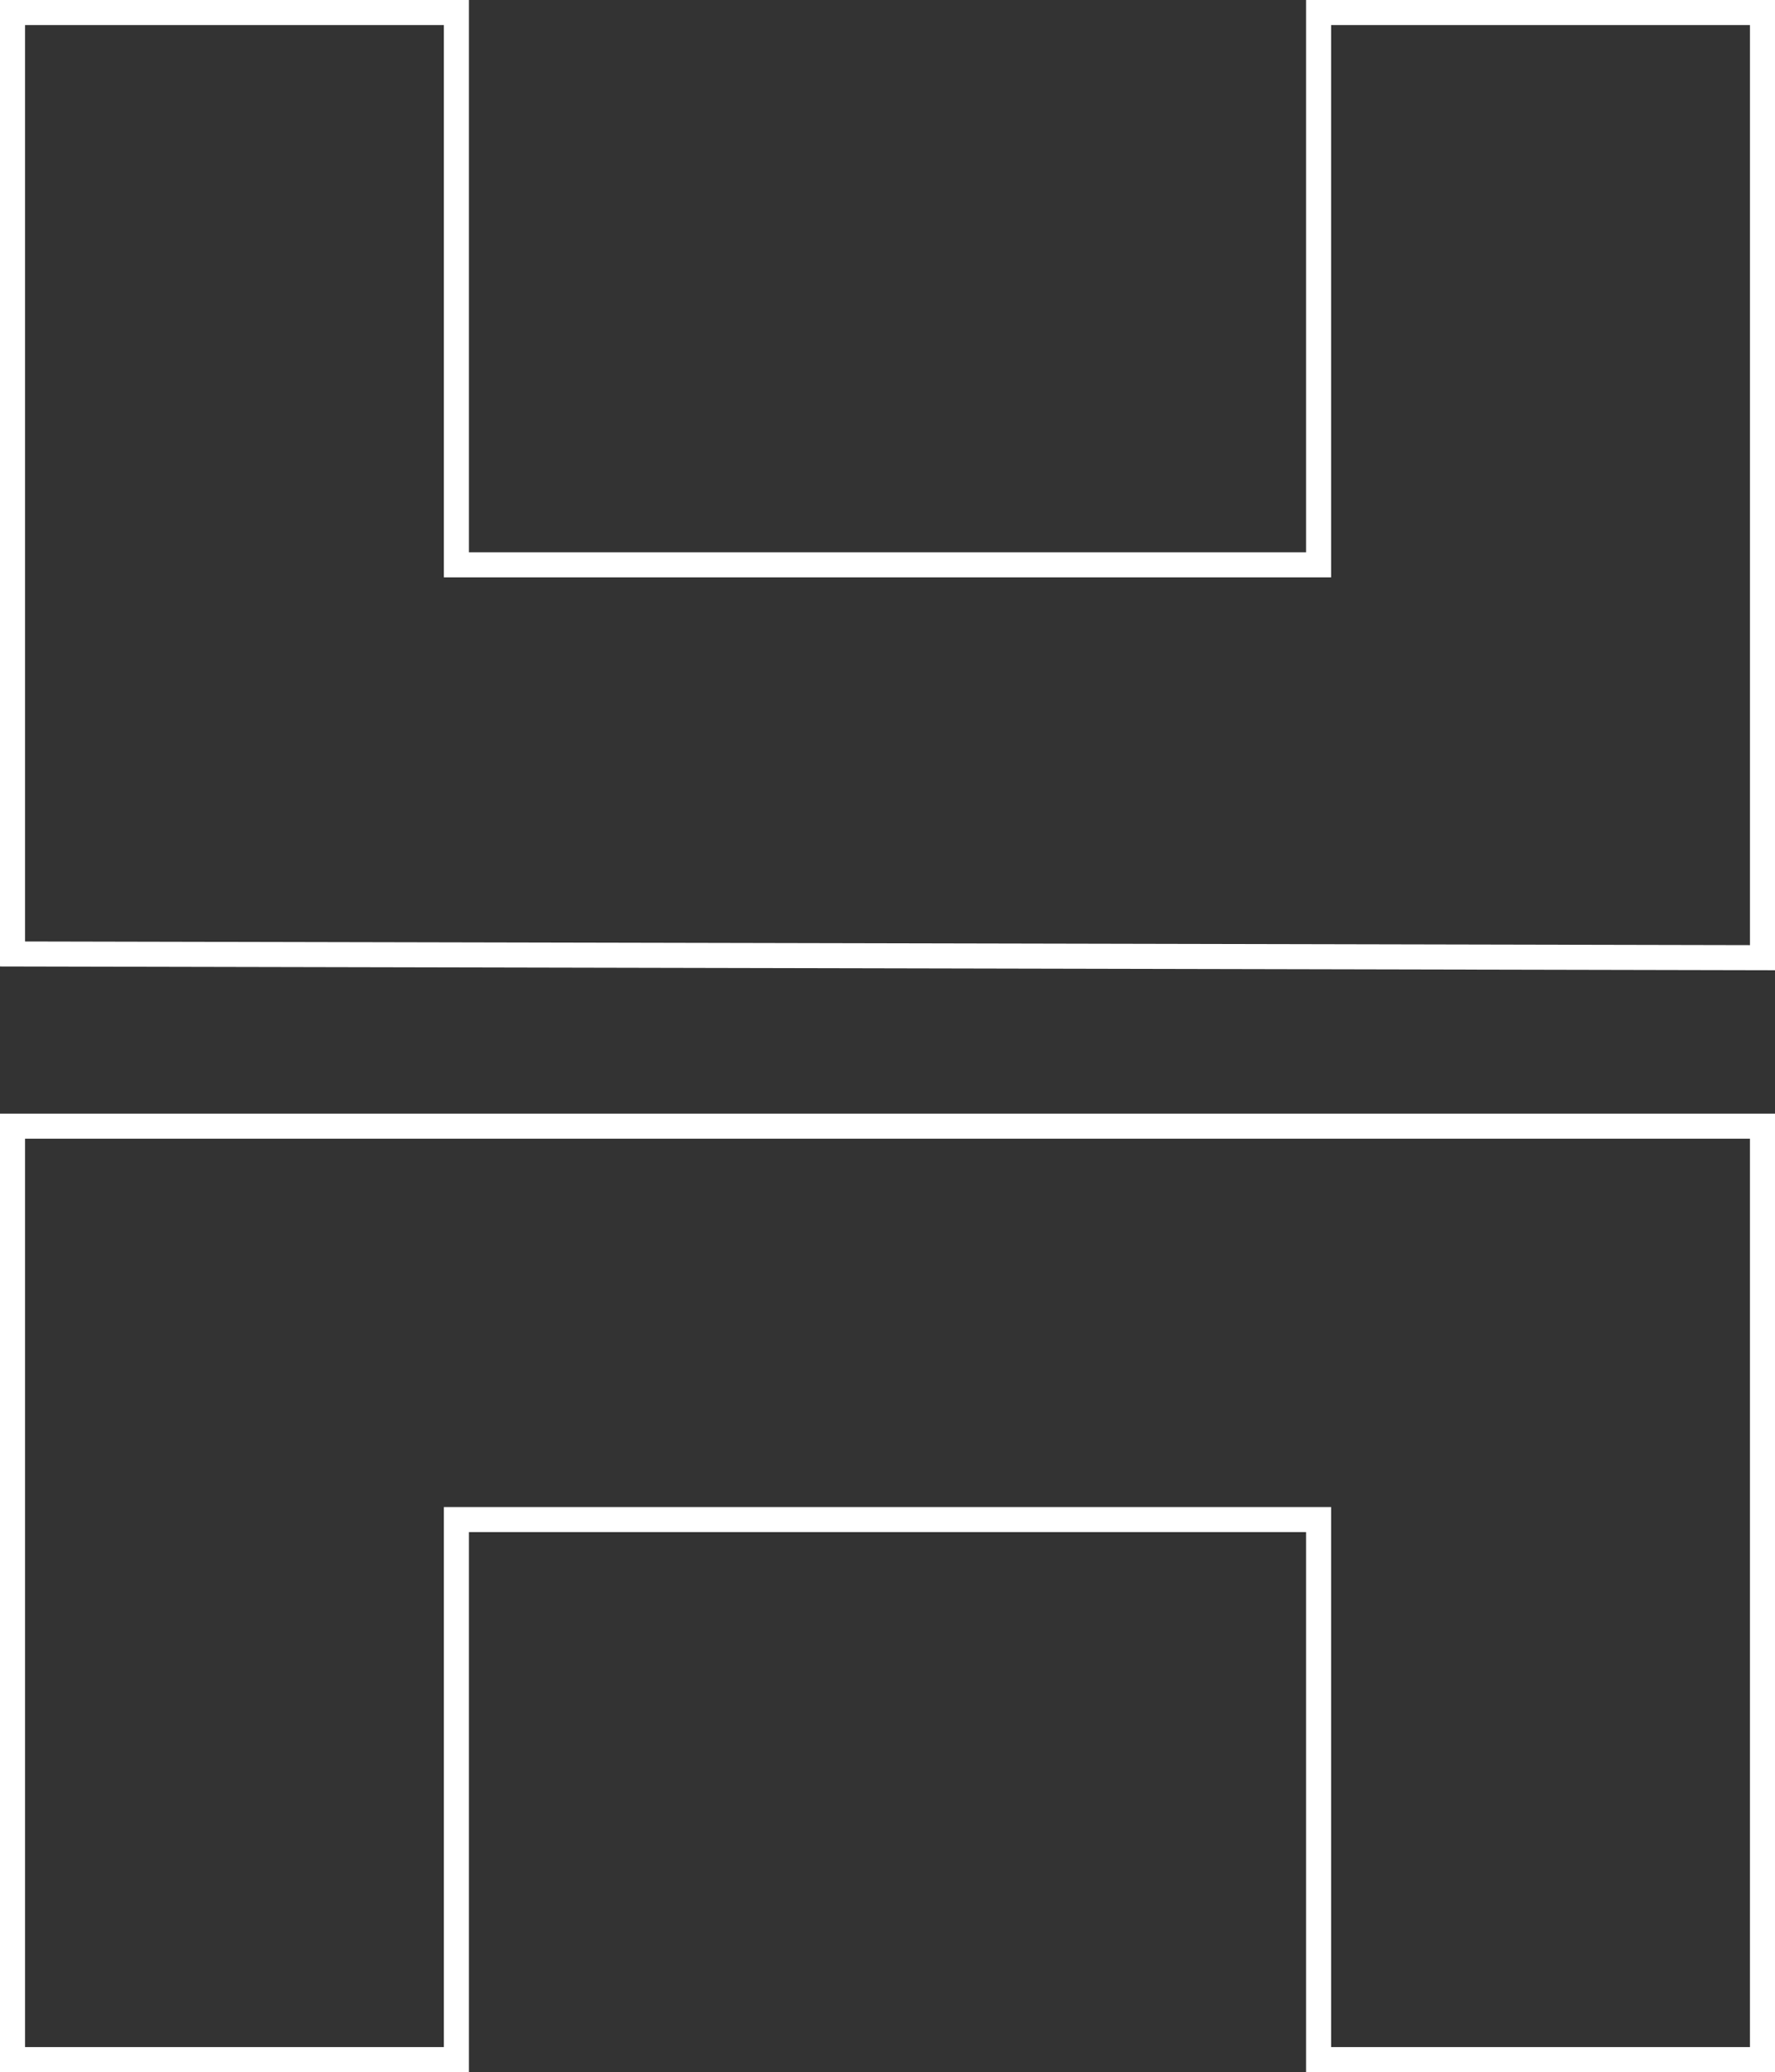
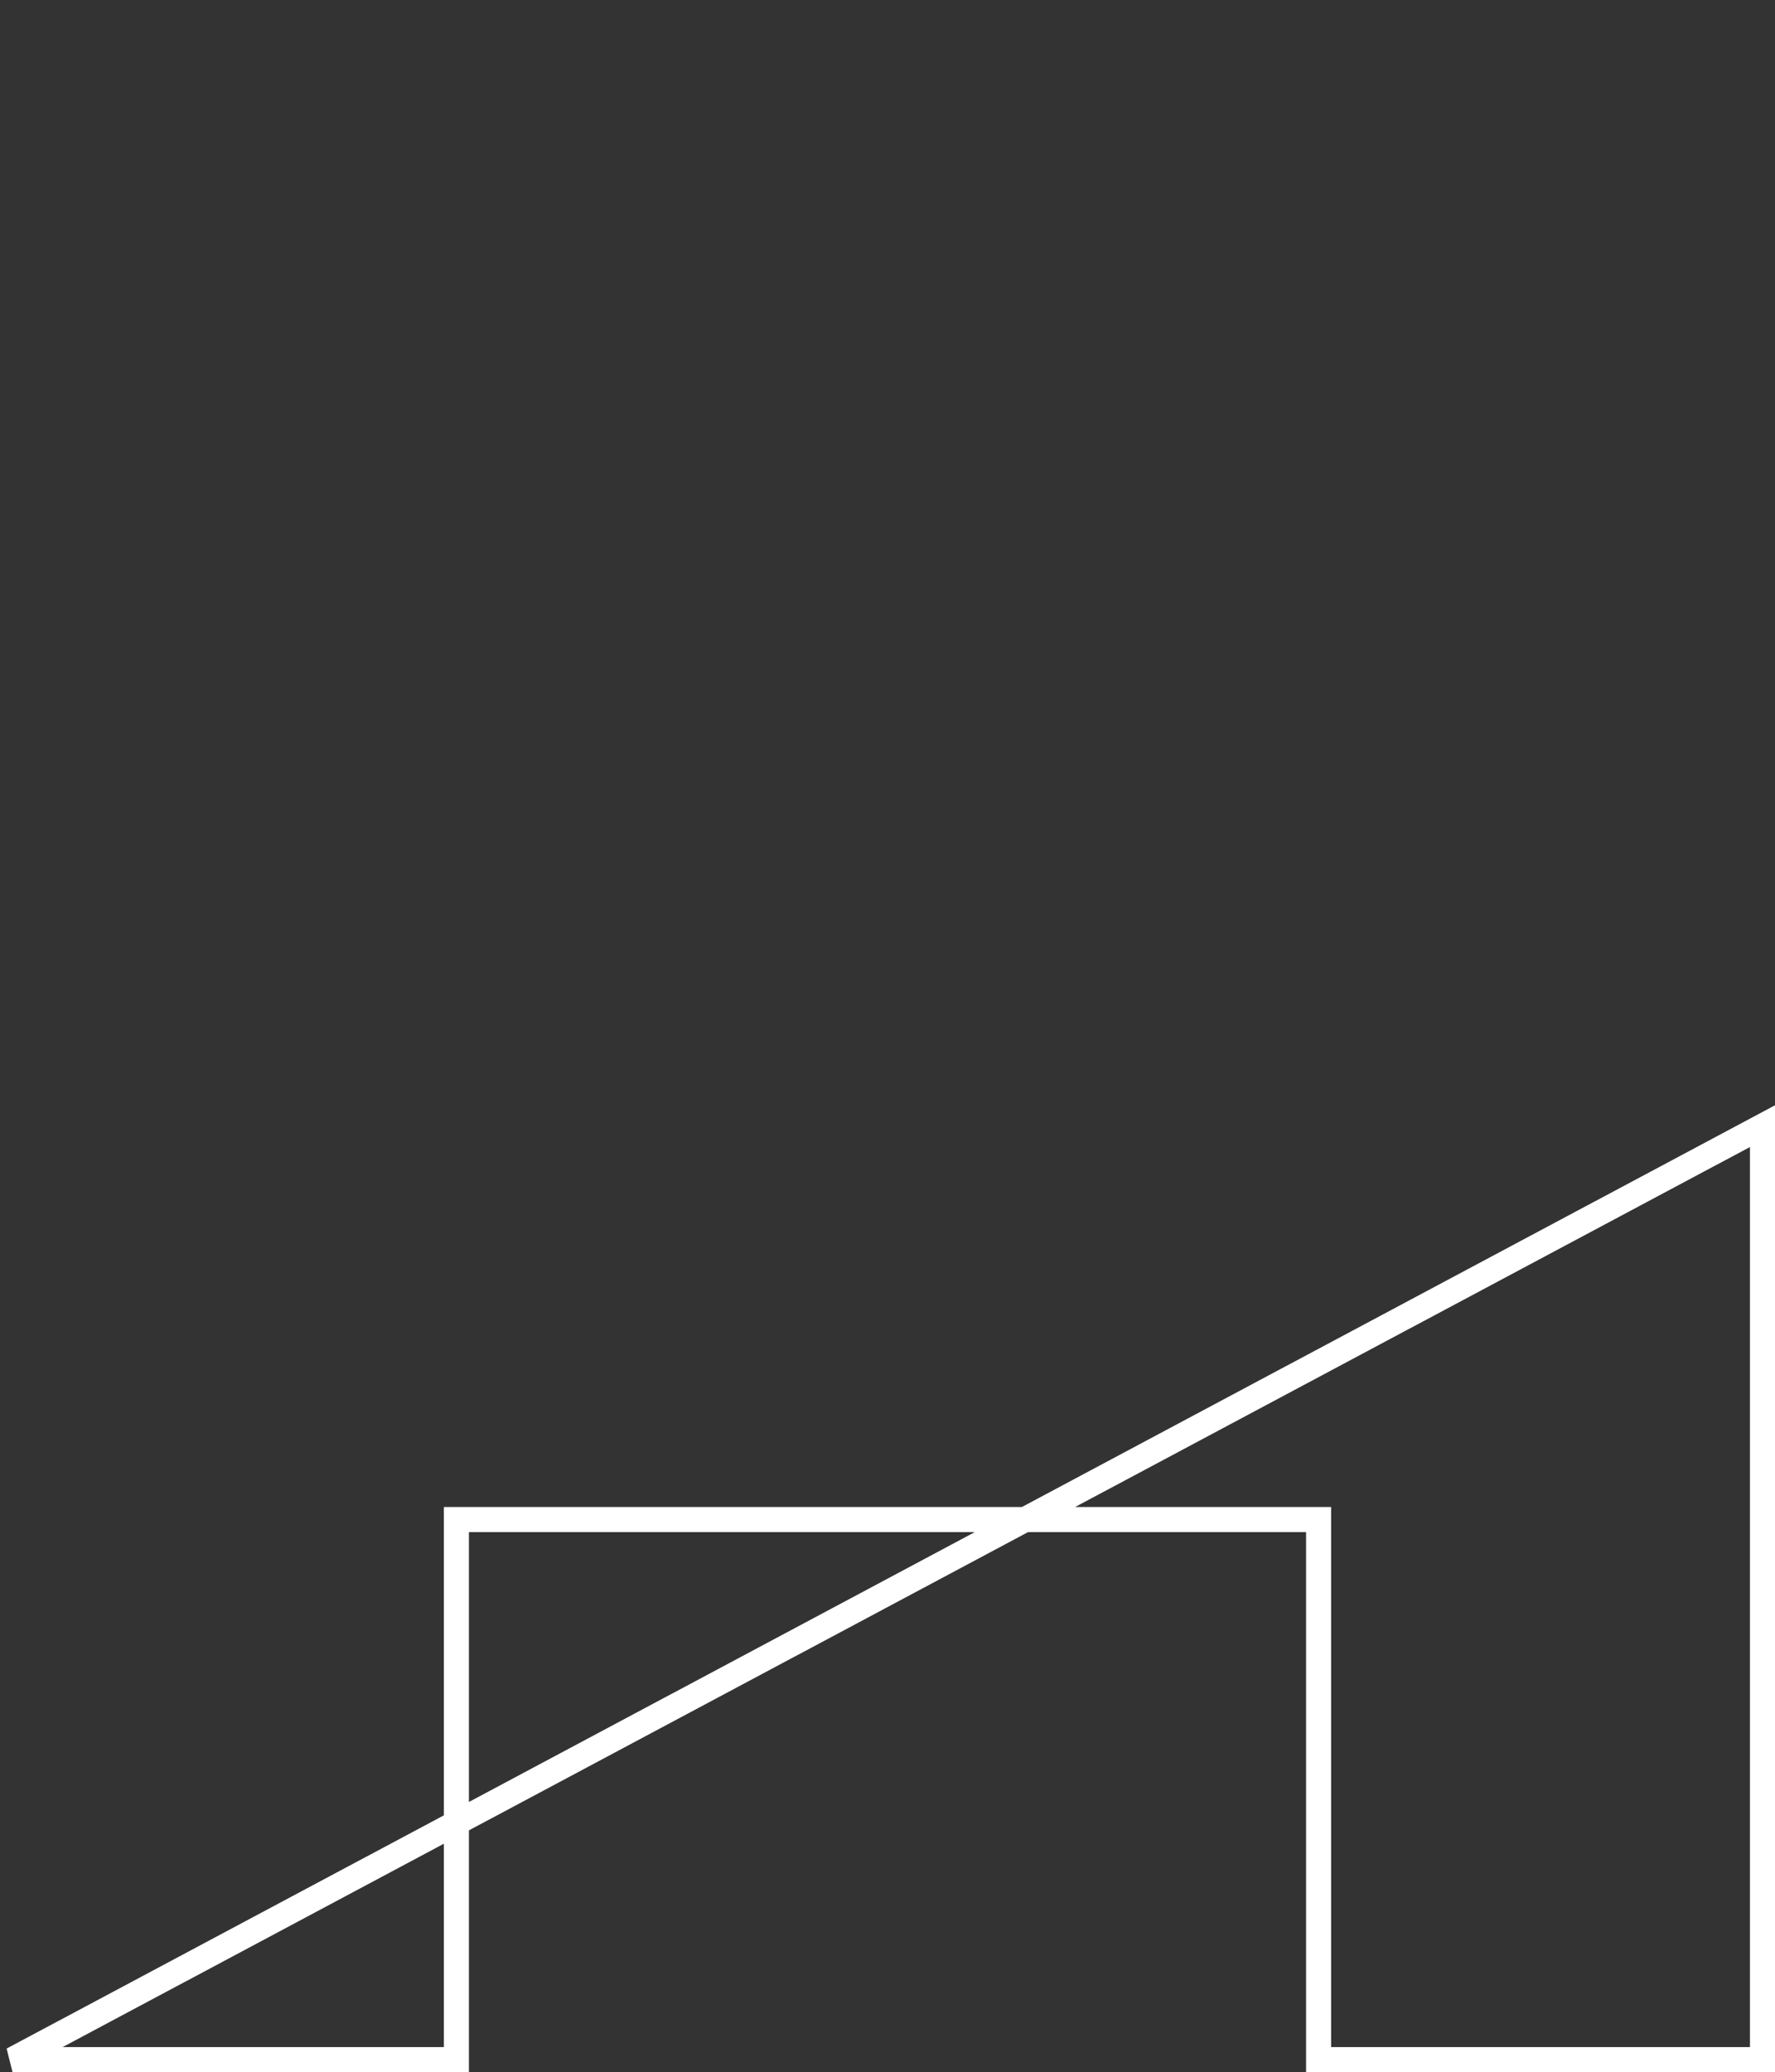
<svg xmlns="http://www.w3.org/2000/svg" width="354.377" height="413.517" viewBox="0 0 354.377 413.517">
  <rect x="0" y="0" width="354.377" height="413.517" fill="#333333" stroke="none" />
  <g id="Group_132" data-name="Group 132" transform="translate(-109.001 -237.136)">
-     <path id="Path_77" data-name="Path 77" d="M460.878,298.273v186.28H372.256V376.78H200.12V484.554H111.5V298.273Z" transform="translate(0 163.599)" fill="none" stroke="#fff" stroke-width="5" />
-     <path id="Path_78" data-name="Path 78" d="M111.5,239.636H200.12V349.847H372.256V239.636h88.623V428.251L111.5,427.512Z" transform="translate(0 0)" fill="none" stroke="#fff" stroke-width="5" />
+     <path id="Path_77" data-name="Path 77" d="M460.878,298.273v186.28H372.256V376.78H200.12V484.554H111.5Z" transform="translate(0 163.599)" fill="none" stroke="#fff" stroke-width="5" />
  </g>
</svg>